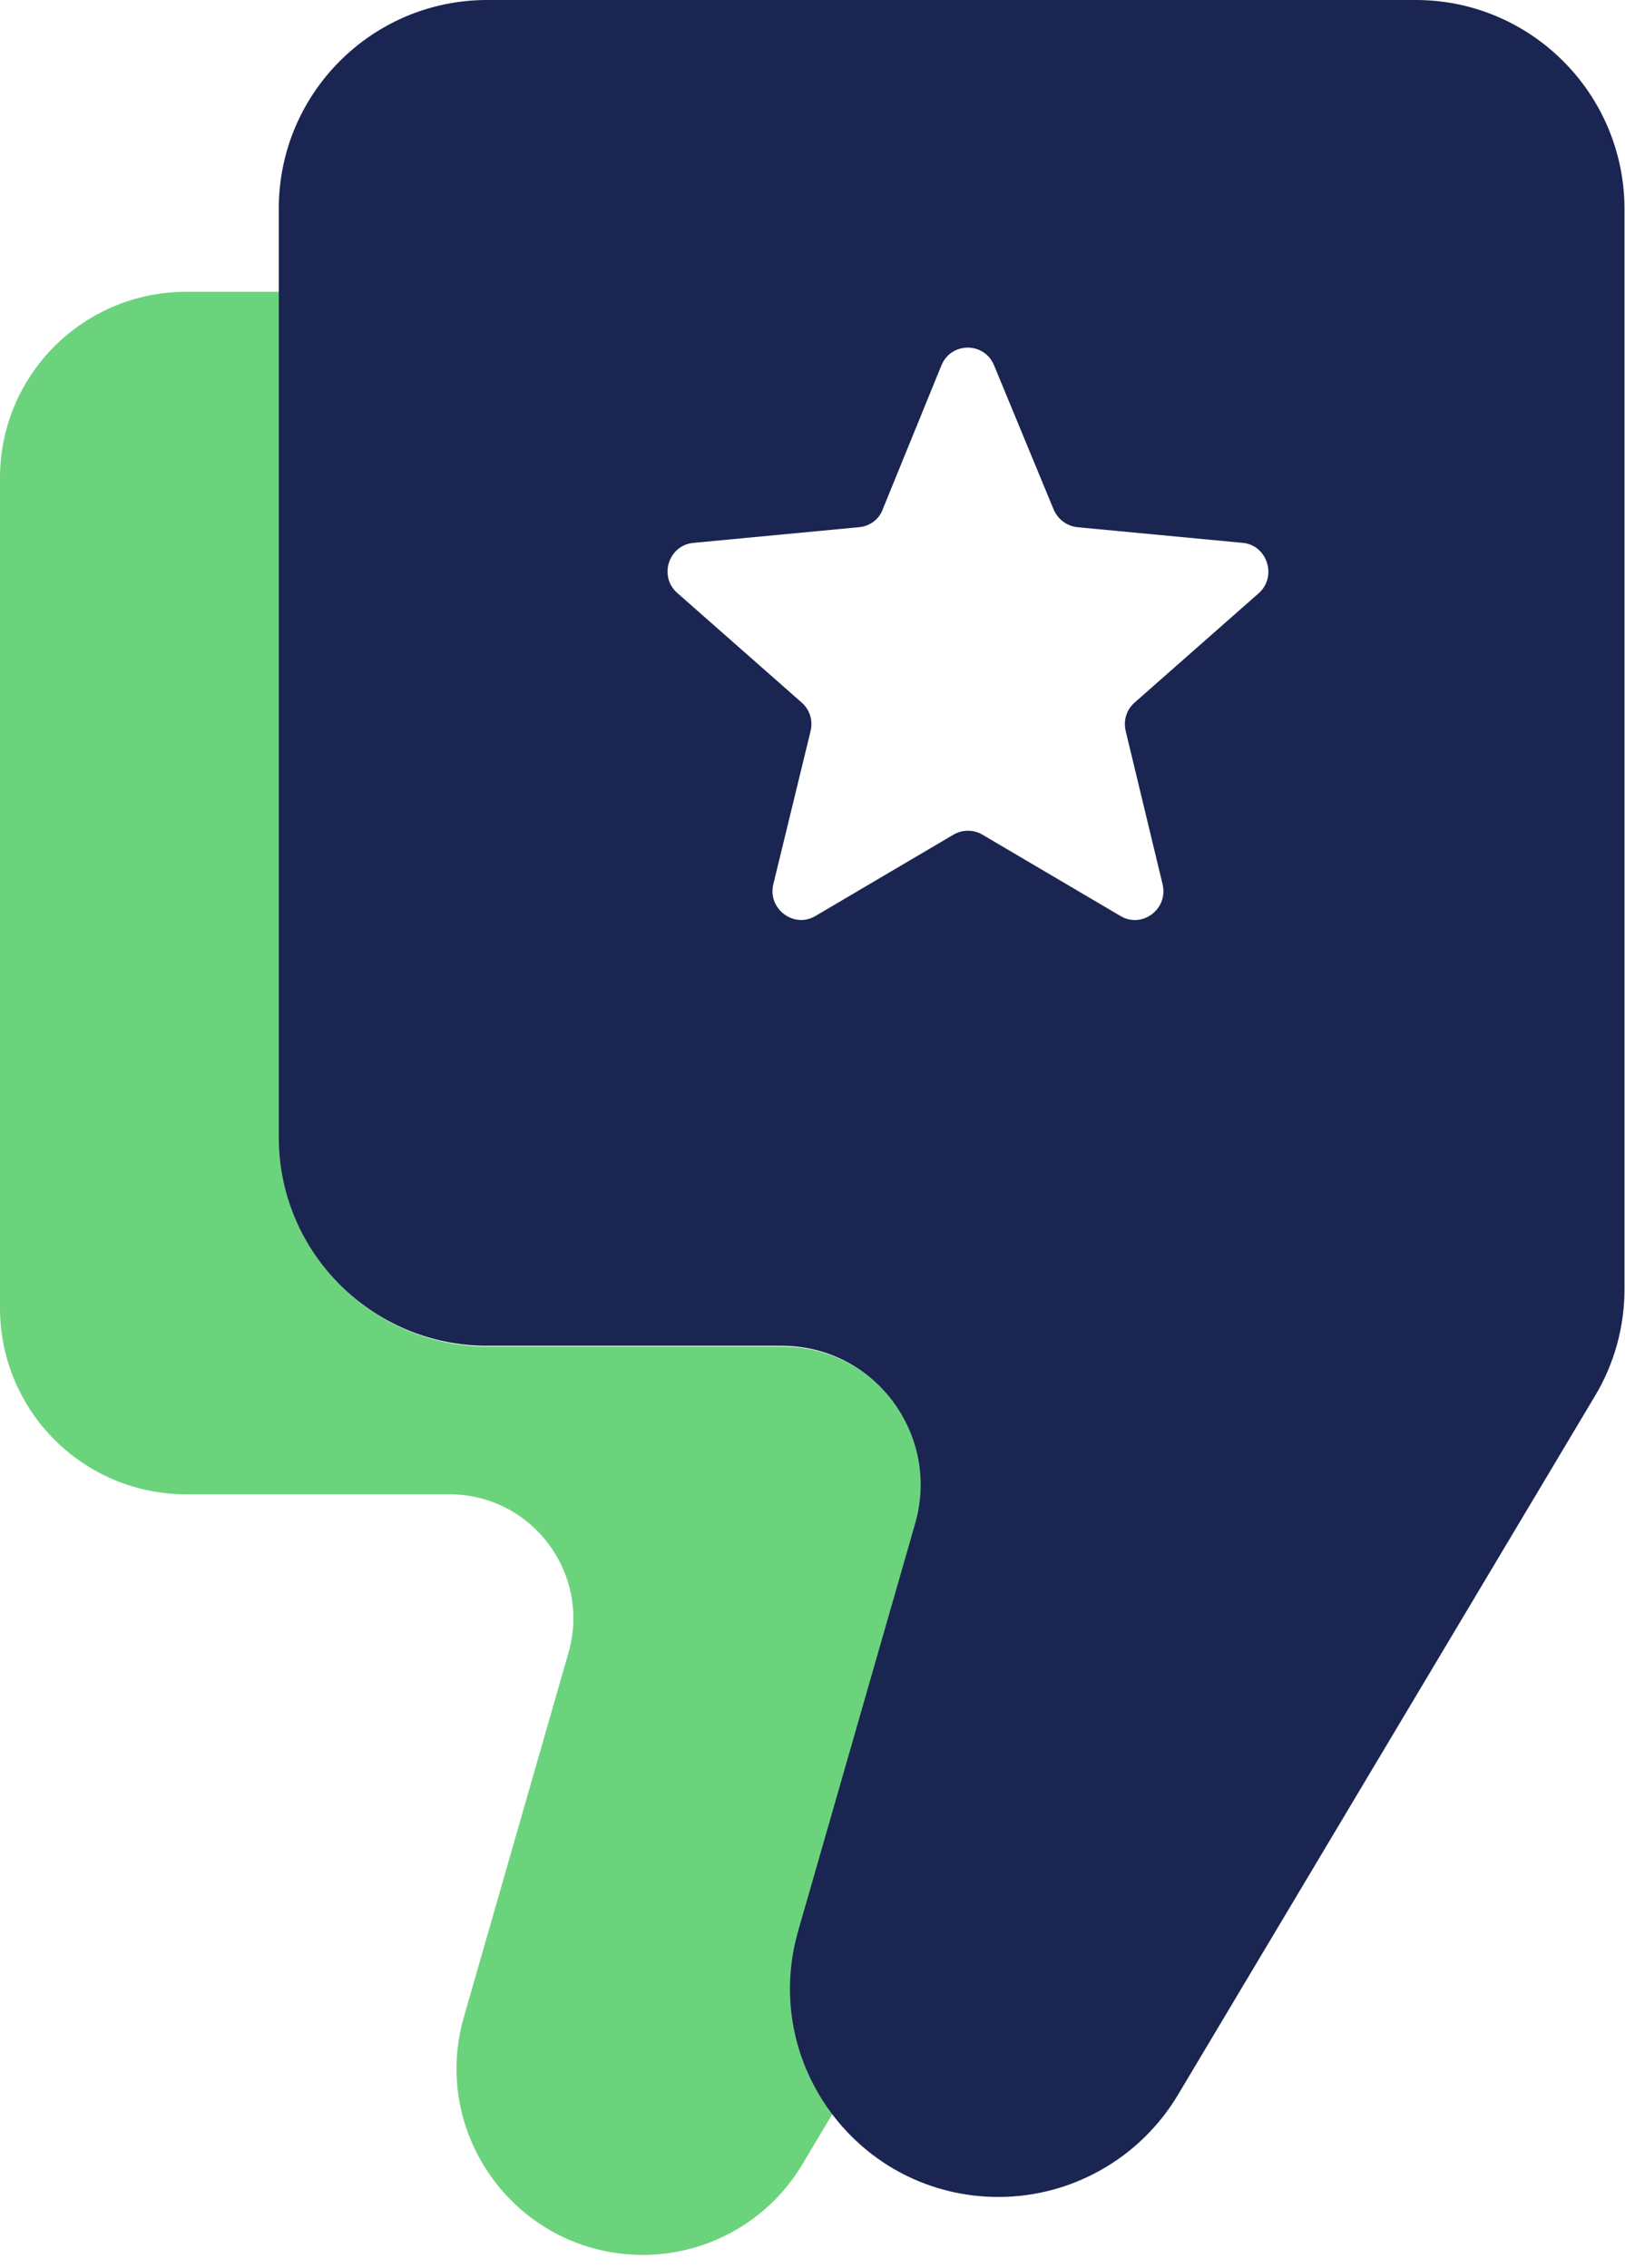
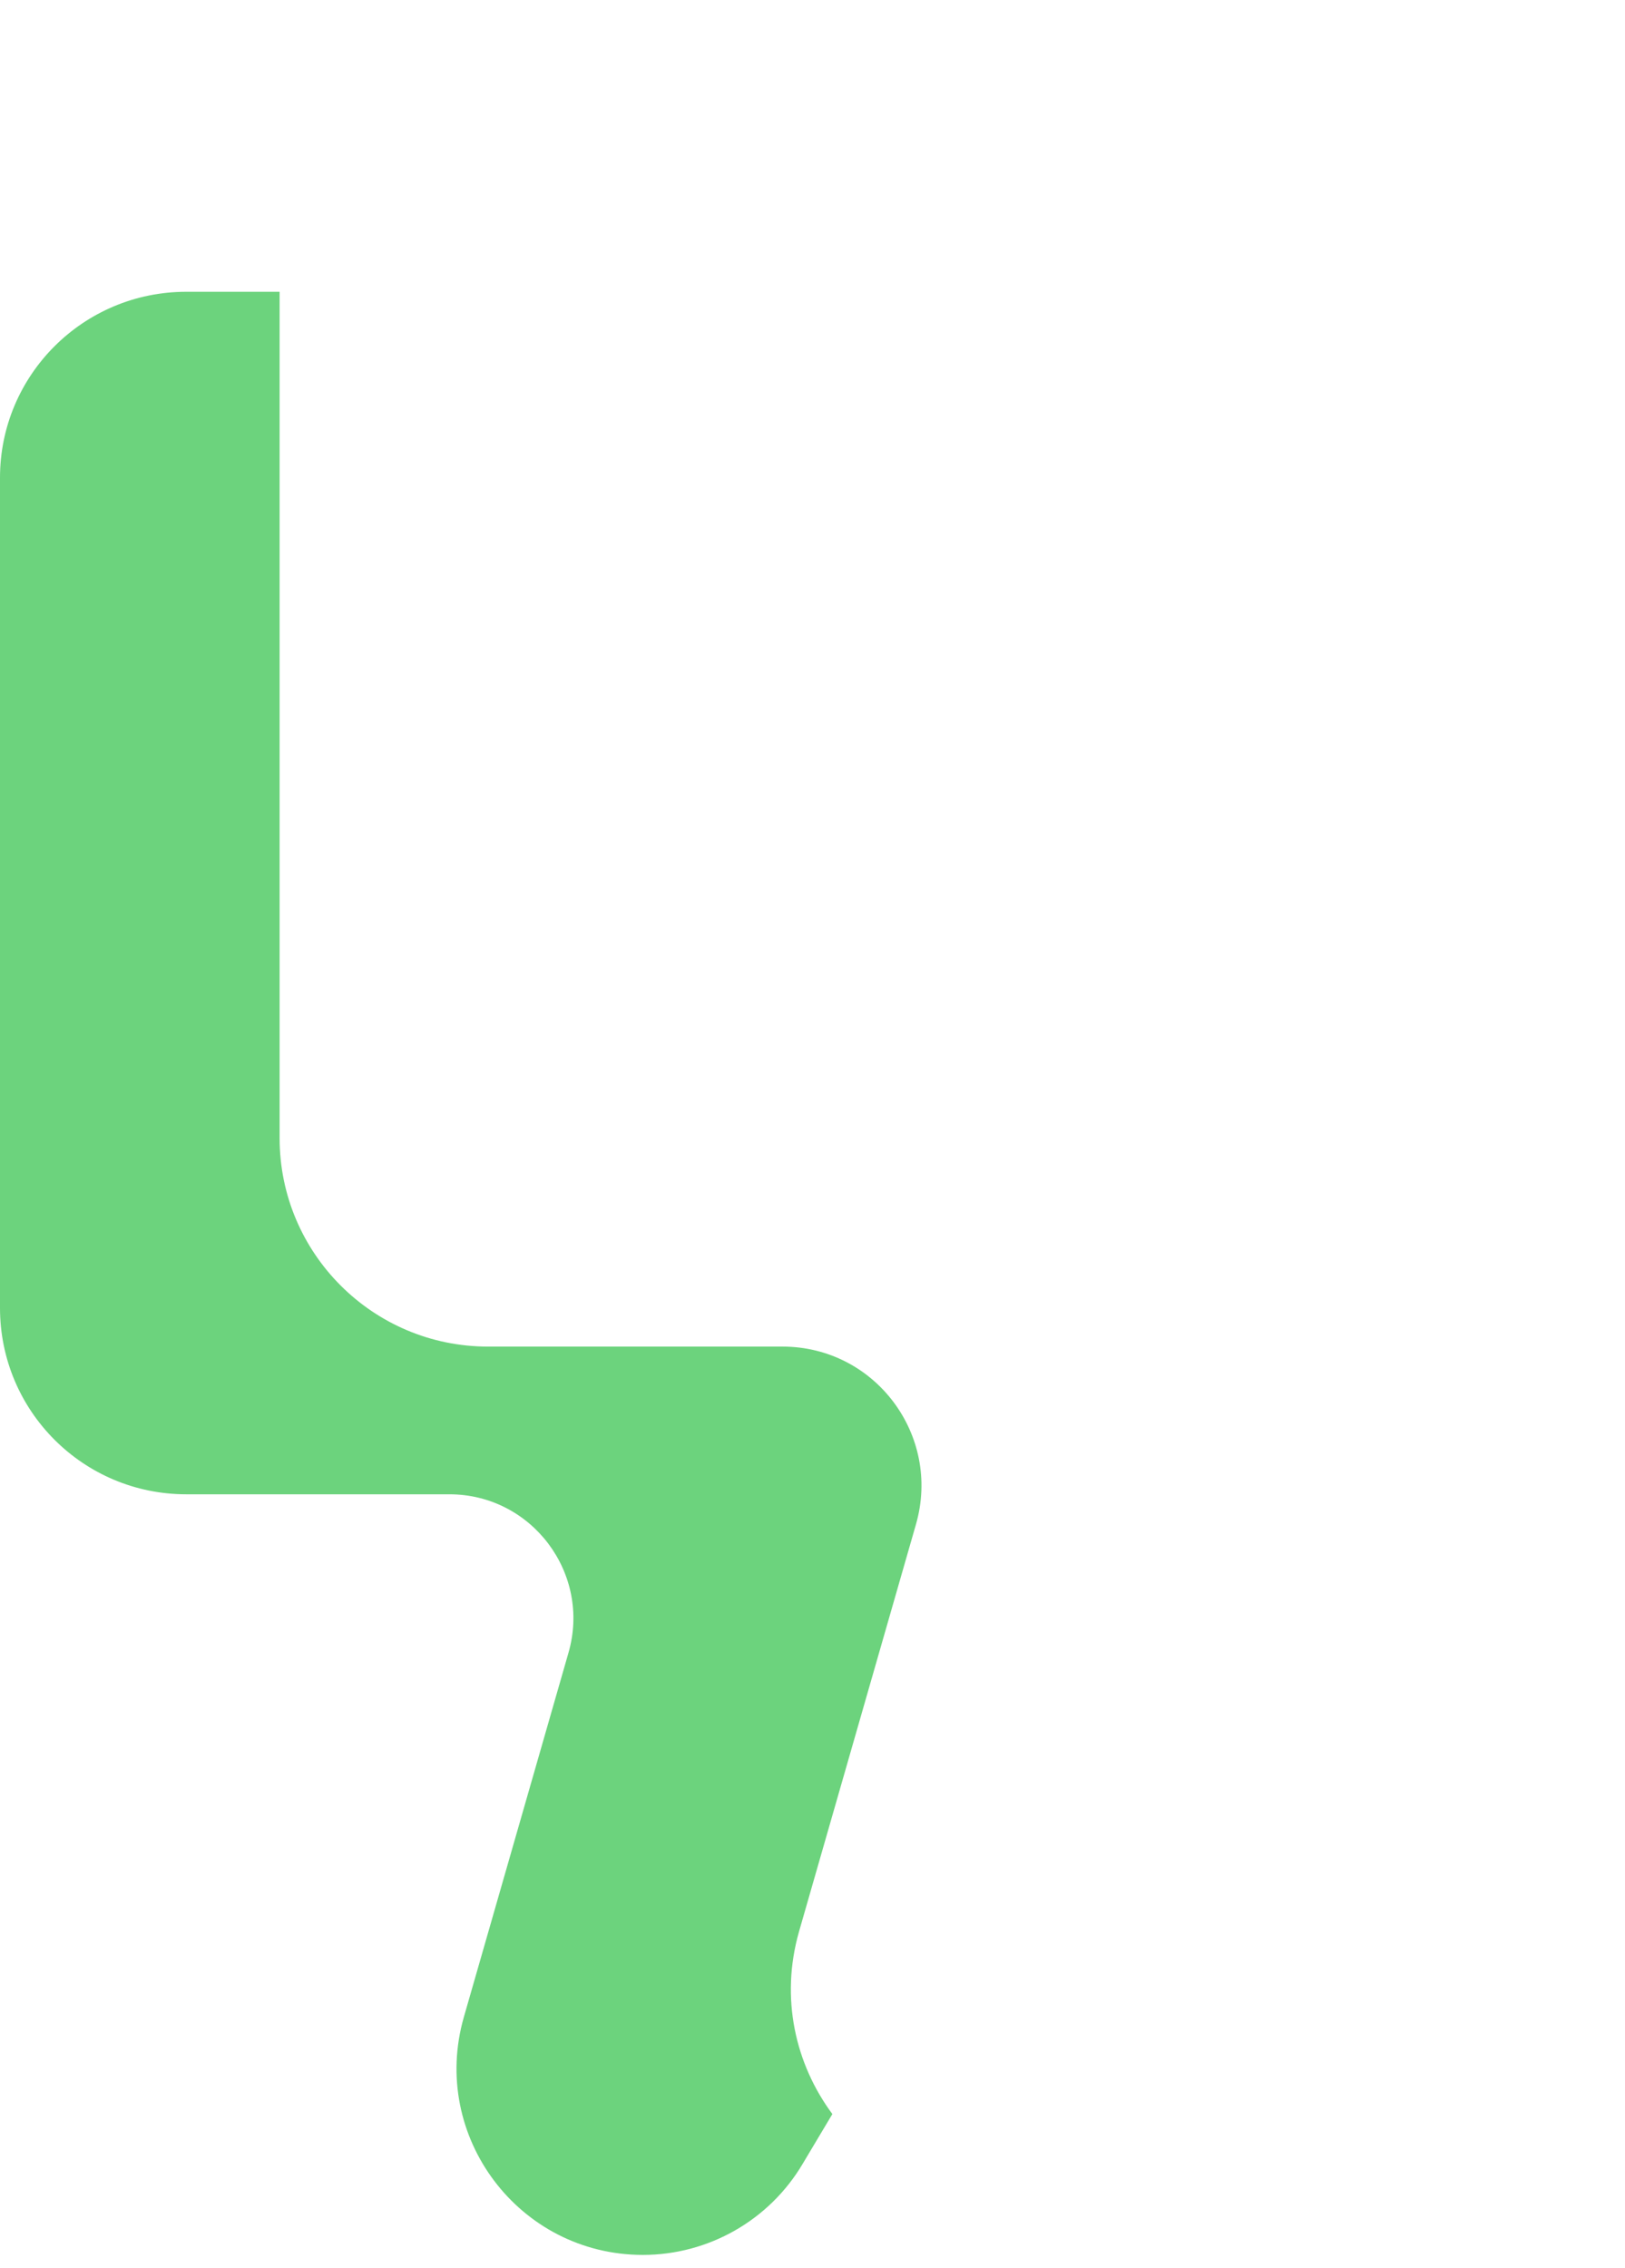
<svg xmlns="http://www.w3.org/2000/svg" width="124" height="173" viewBox="0 0 124 173" fill="none">
  <path d="M60.968 147.355L69.901 116.257C71.835 109.473 66.77 102.719 59.709 102.719H37.238C28.458 102.719 21.336 95.597 21.336 86.817V22.257H14.214C6.355 22.257 0 28.612 0 36.44V99.772C0 107.631 6.355 113.986 14.214 113.986H34.291C40.584 113.986 45.127 120.033 43.377 126.081L35.396 153.863C32.786 162.95 39.602 172.006 49.057 172.006C54.061 172.006 58.696 169.366 61.244 165.068L63.516 161.262C60.692 157.455 59.525 152.421 60.968 147.355Z" fill="#6CD37D" />
-   <path d="M108.03 0H37.177C28.397 0 21.274 7.122 21.274 15.902V86.755C21.274 95.535 28.397 102.657 37.177 102.657H59.648C66.709 102.657 71.774 109.411 69.84 116.195L60.907 147.293C57.99 157.455 65.604 167.585 76.195 167.585C81.782 167.585 86.97 164.638 89.856 159.849L121.721 106.464C123.195 104.008 123.962 101.183 123.962 98.329V15.902C123.932 7.122 116.809 0 108.03 0ZM96.088 45.219L86.571 53.6C85.957 54.153 85.712 54.951 85.896 55.749L88.72 67.476C89.15 69.349 87.154 70.853 85.497 69.871L74.967 63.669C74.291 63.27 73.432 63.27 72.757 63.669L62.227 69.871C60.569 70.853 58.574 69.318 59.004 67.476L61.858 55.749C62.043 54.951 61.797 54.153 61.183 53.6L51.666 45.219C50.254 43.961 51.022 41.597 52.894 41.413L65.542 40.215C66.341 40.154 67.077 39.632 67.353 38.865L71.836 27.875C72.572 26.063 75.12 26.063 75.857 27.875L80.401 38.865C80.738 39.632 81.414 40.123 82.212 40.215L94.86 41.413C96.671 41.597 97.469 43.93 96.088 45.219Z" fill="#1A2551" />
</svg>